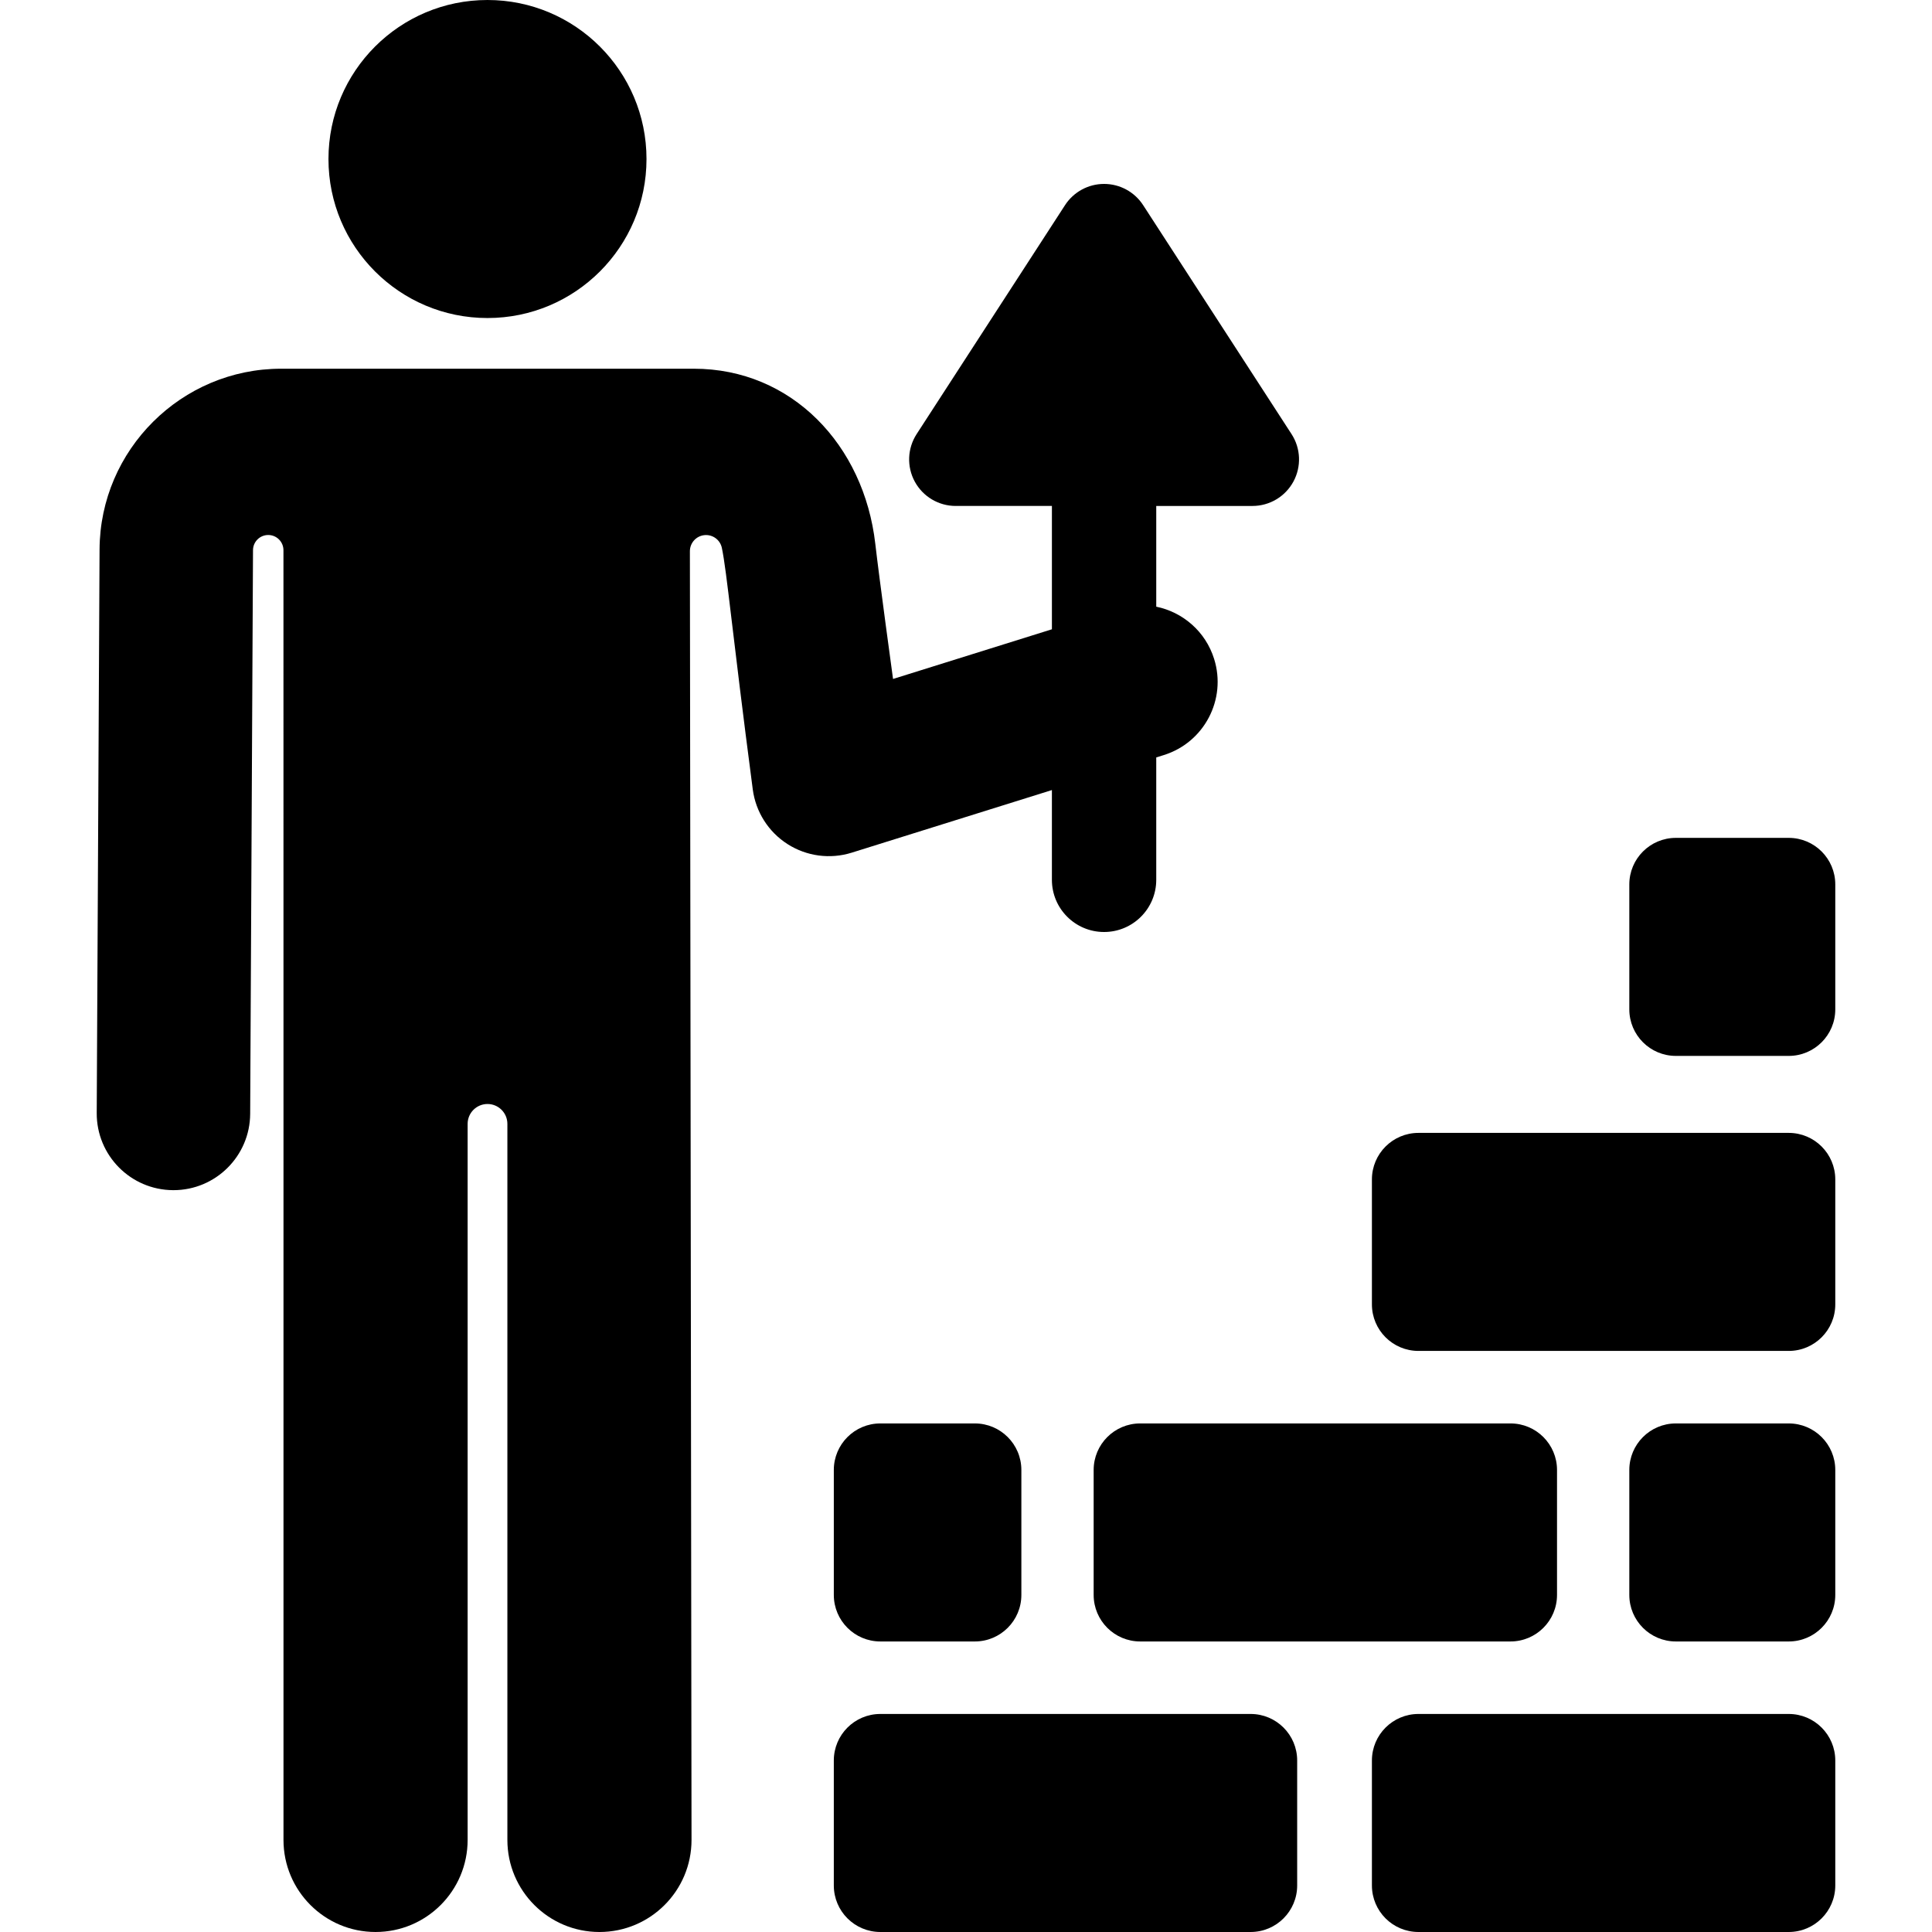
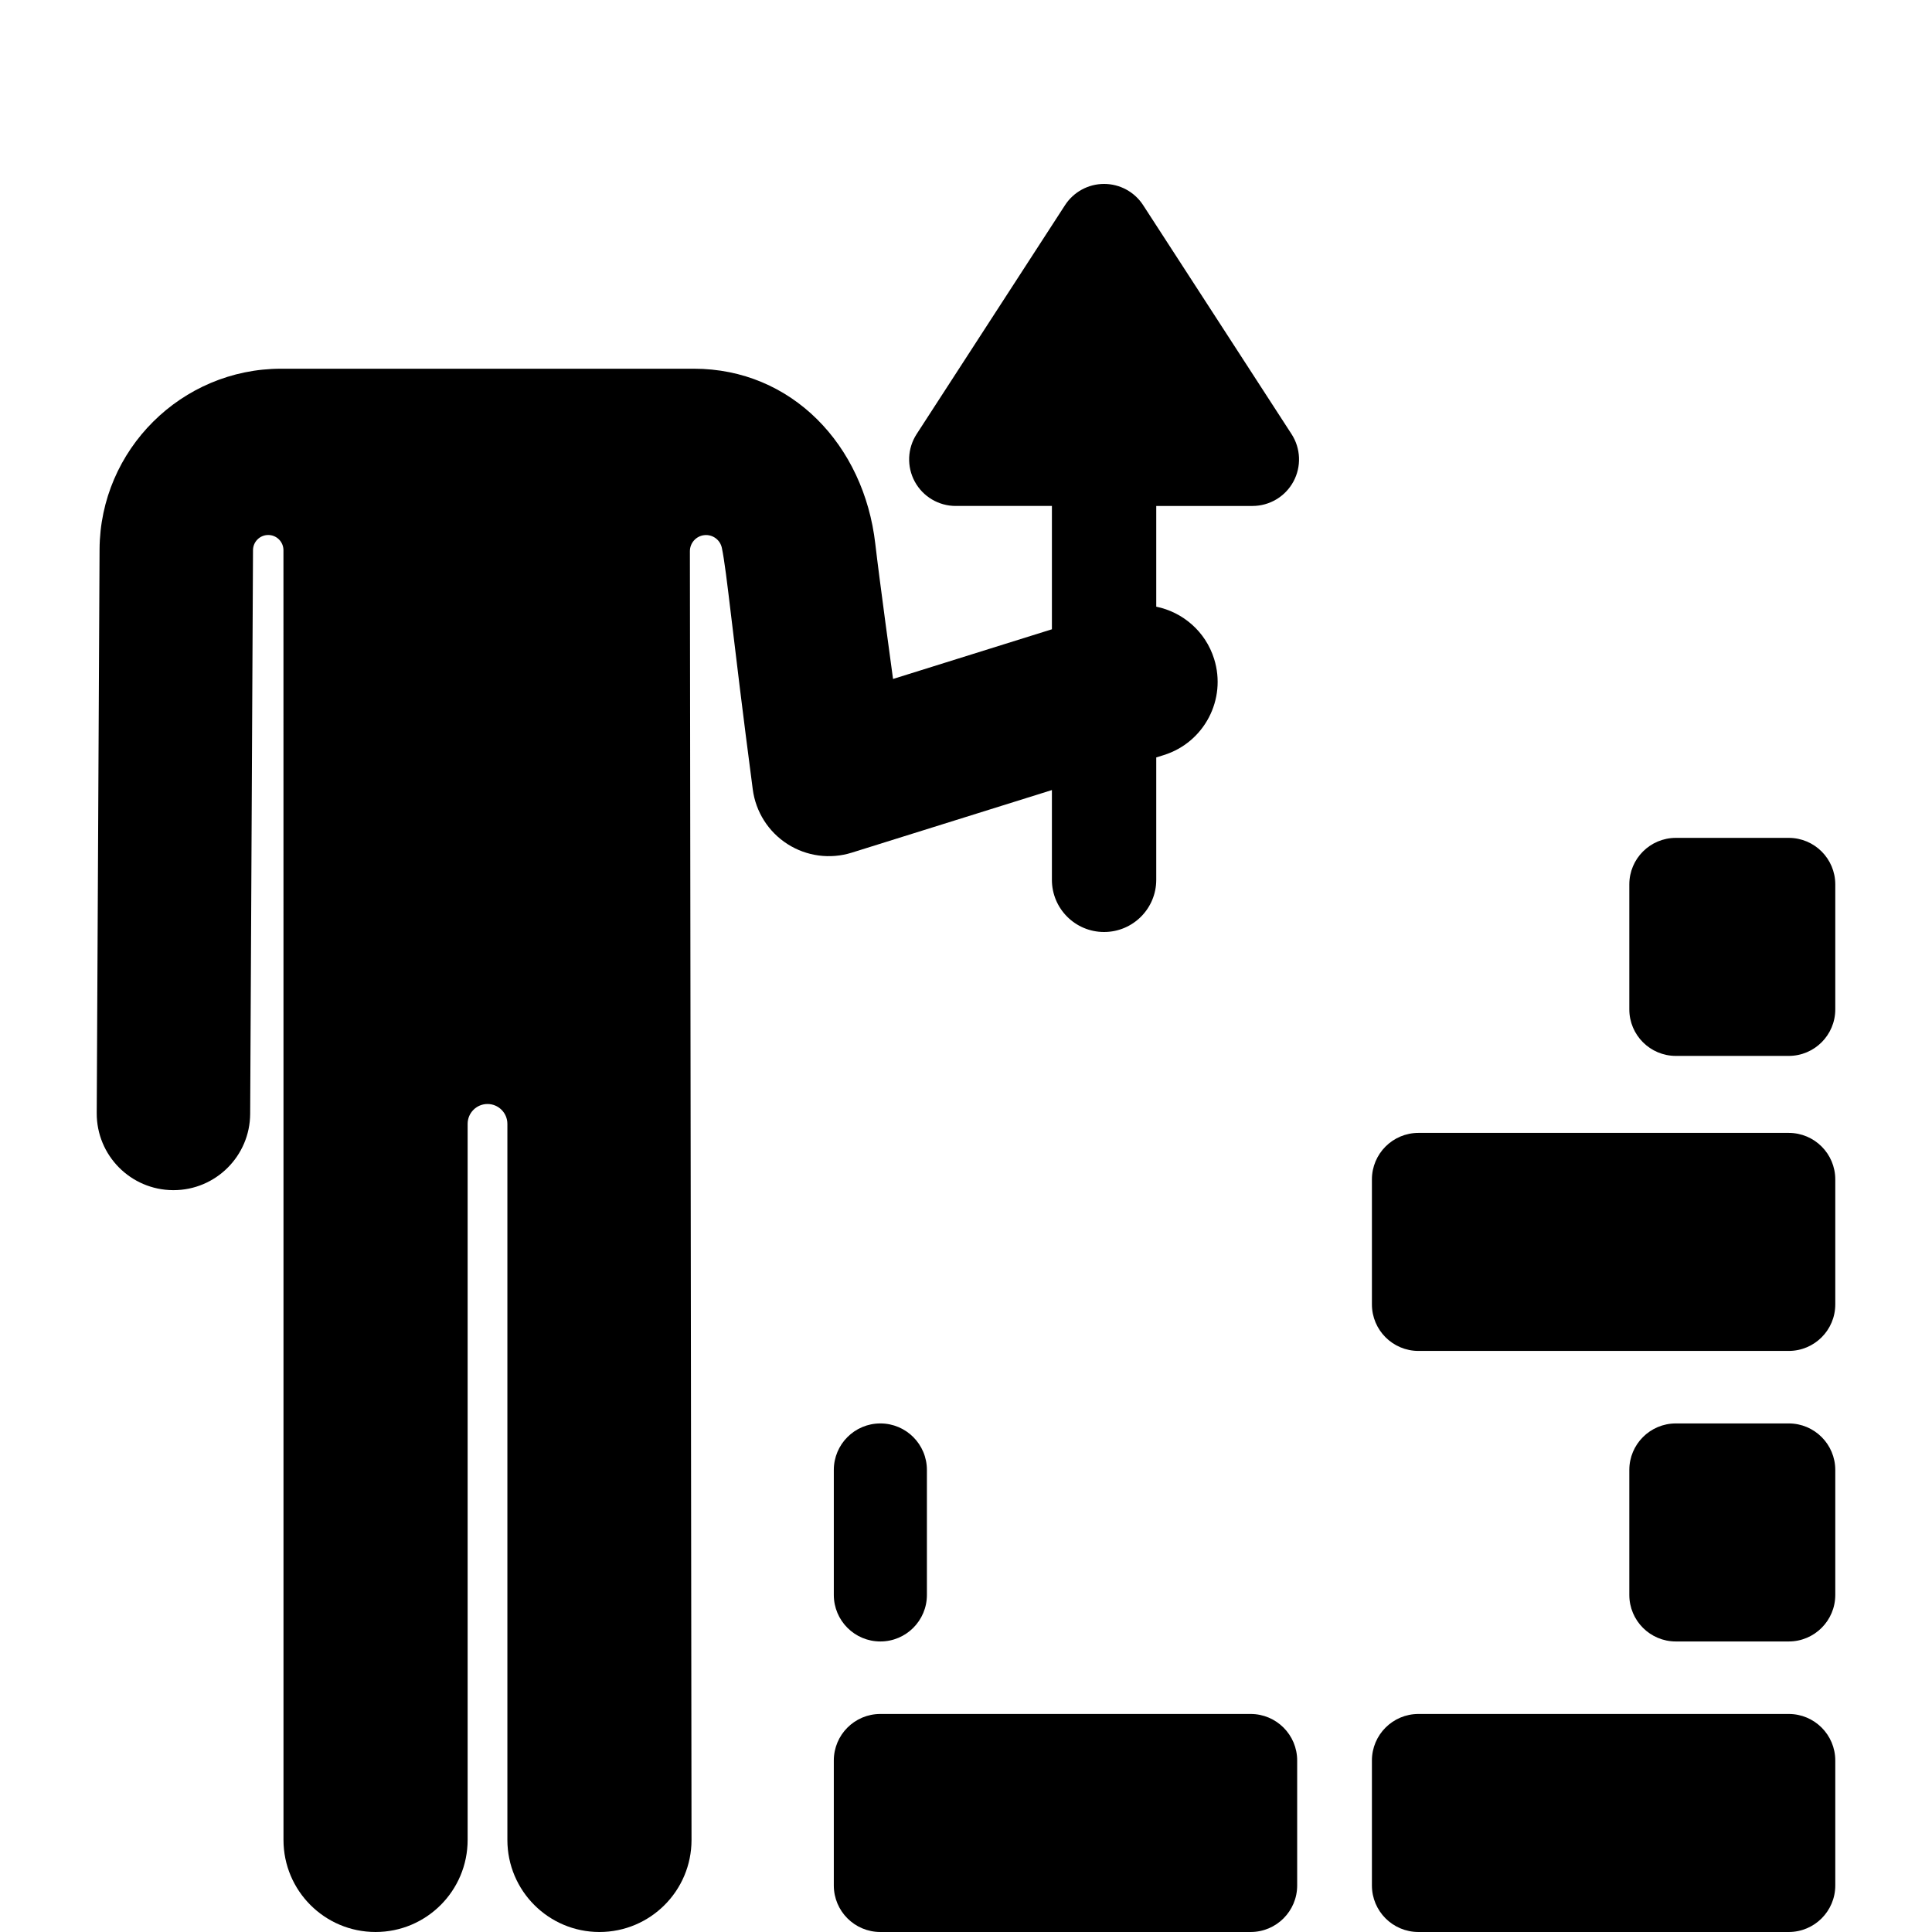
<svg xmlns="http://www.w3.org/2000/svg" fill="#000000" height="800px" width="800px" version="1.1" viewBox="0 0 314.759 314.759" enable-background="new 0 0 314.759 314.759">
  <g>
-     <circle cx="79.42" cy="25.907" r="25.907" />
    <path d="m210.416,70.721l-24.177-37.298c-1.398-2.157-3.793-3.458-6.363-3.458-2.57,0-4.965,1.302-6.363,3.458l-24.177,37.298c-1.512,2.332-1.627,5.304-0.3,7.746 1.327,2.442 3.884,3.962 6.663,3.962h15.677v20.093l-25.883,8.094c0,0-2.259-16.492-2.889-22.004-1.844-16.126-13.632-28.542-29.564-28.542h-67.239c-16.23,0-29.5,13.204-29.581,29.434l-.462,91.833c-0.034,6.903 5.533,12.527 12.438,12.563 0.021,0 0.042,0 0.063,0 6.874,0 12.464-5.555 12.499-12.438l.462-91.833c0.007-1.368 1.12-2.472 2.487-2.468 1.367,0.004 2.473,1.113 2.473,2.48l.006,90.22v119.897c0,8.284 6.716,15 15,15 8.284,0 15-6.716 15-15v-116.658c0-1.788 1.449-3.238 3.238-3.238 1.788,0 3.238,1.45 3.238,3.238v116.659c0,8.284 6.716,15 15,15 8.284,0 15-6.716 15-15l-.266-209.954c-0.002-1.349 1.016-2.48 2.357-2.621 1.341-0.141 2.574,0.755 2.85,2.074 0.836,3.985 1.652,13.57 5.037,39.354 0.481,3.659 2.554,6.919 5.663,8.906 3.104,1.984 6.932,2.501 10.462,1.396l32.609-10.198v14.624c0,4.694 3.806,8.5 8.5,8.5 4.694,0 8.5-3.806 8.5-8.5v-19.94l1.232-.385c6.589-2.062 10.26-9.073 8.198-15.662-1.406-4.497-5.12-7.63-9.43-8.514v-16.409h15.678c2.779,0 5.336-1.52 6.663-3.962 1.328-2.442 1.213-5.415-0.299-7.747z" />
-     <path d="m178.177,239.487v20.355c0,4.188 3.395,7.583 7.583,7.583h60.324c4.188,0 7.583-3.395 7.583-7.583v-20.355c0-4.188-3.395-7.583-7.583-7.583h-60.324c-4.188,0-7.583,3.395-7.583,7.583z" />
    <path d="m203.751,279.237h-60.324c-4.188,0-7.583,3.395-7.583,7.583v20.355c0,4.188 3.395,7.583 7.583,7.583h60.324c4.188,0 7.583-3.395 7.583-7.583v-20.355c0.001-4.188-3.395-7.583-7.583-7.583z" />
    <path d="m291.418,279.237h-60.324c-4.188,0-7.583,3.395-7.583,7.583v20.355c0,4.188 3.395,7.583 7.583,7.583h60.324c4.188,0 7.583-3.395 7.583-7.583v-20.355c-5.68434e-14-4.188-3.395-7.583-7.583-7.583z" />
    <path d="m291.418,184.57h-60.324c-4.188,0-7.583,3.395-7.583,7.583v20.355c0,4.188 3.395,7.583 7.583,7.583h60.324c4.188,0 7.583-3.395 7.583-7.583v-20.355c-5.68434e-14-4.187-3.395-7.583-7.583-7.583z" />
-     <path d="m158.816,231.904h-15.389c-4.188,0-7.583,3.395-7.583,7.583v20.355c0,4.188 3.395,7.583 7.583,7.583h15.389c4.188,0 7.583-3.395 7.583-7.583v-20.355c0.001-4.188-3.394-7.583-7.583-7.583z" />
+     <path d="m158.816,231.904h-15.389c-4.188,0-7.583,3.395-7.583,7.583v20.355c0,4.188 3.395,7.583 7.583,7.583c4.188,0 7.583-3.395 7.583-7.583v-20.355c0.001-4.188-3.394-7.583-7.583-7.583z" />
    <path d="m291.418,231.904h-18.389c-4.188,0-7.583,3.395-7.583,7.583v20.355c0,4.188 3.395,7.583 7.583,7.583h18.389c4.188,0 7.583-3.395 7.583-7.583v-20.355c-5.68434e-14-4.188-3.395-7.583-7.583-7.583z" />
    <path d="m291.418,136.505h-18.389c-4.188,0-7.583,3.395-7.583,7.583v20.355c0,4.188 3.395,7.583 7.583,7.583h18.389c4.188,0 7.583-3.395 7.583-7.583v-20.355c-5.68434e-14-4.188-3.395-7.583-7.583-7.583z" />
  </g>
</svg>